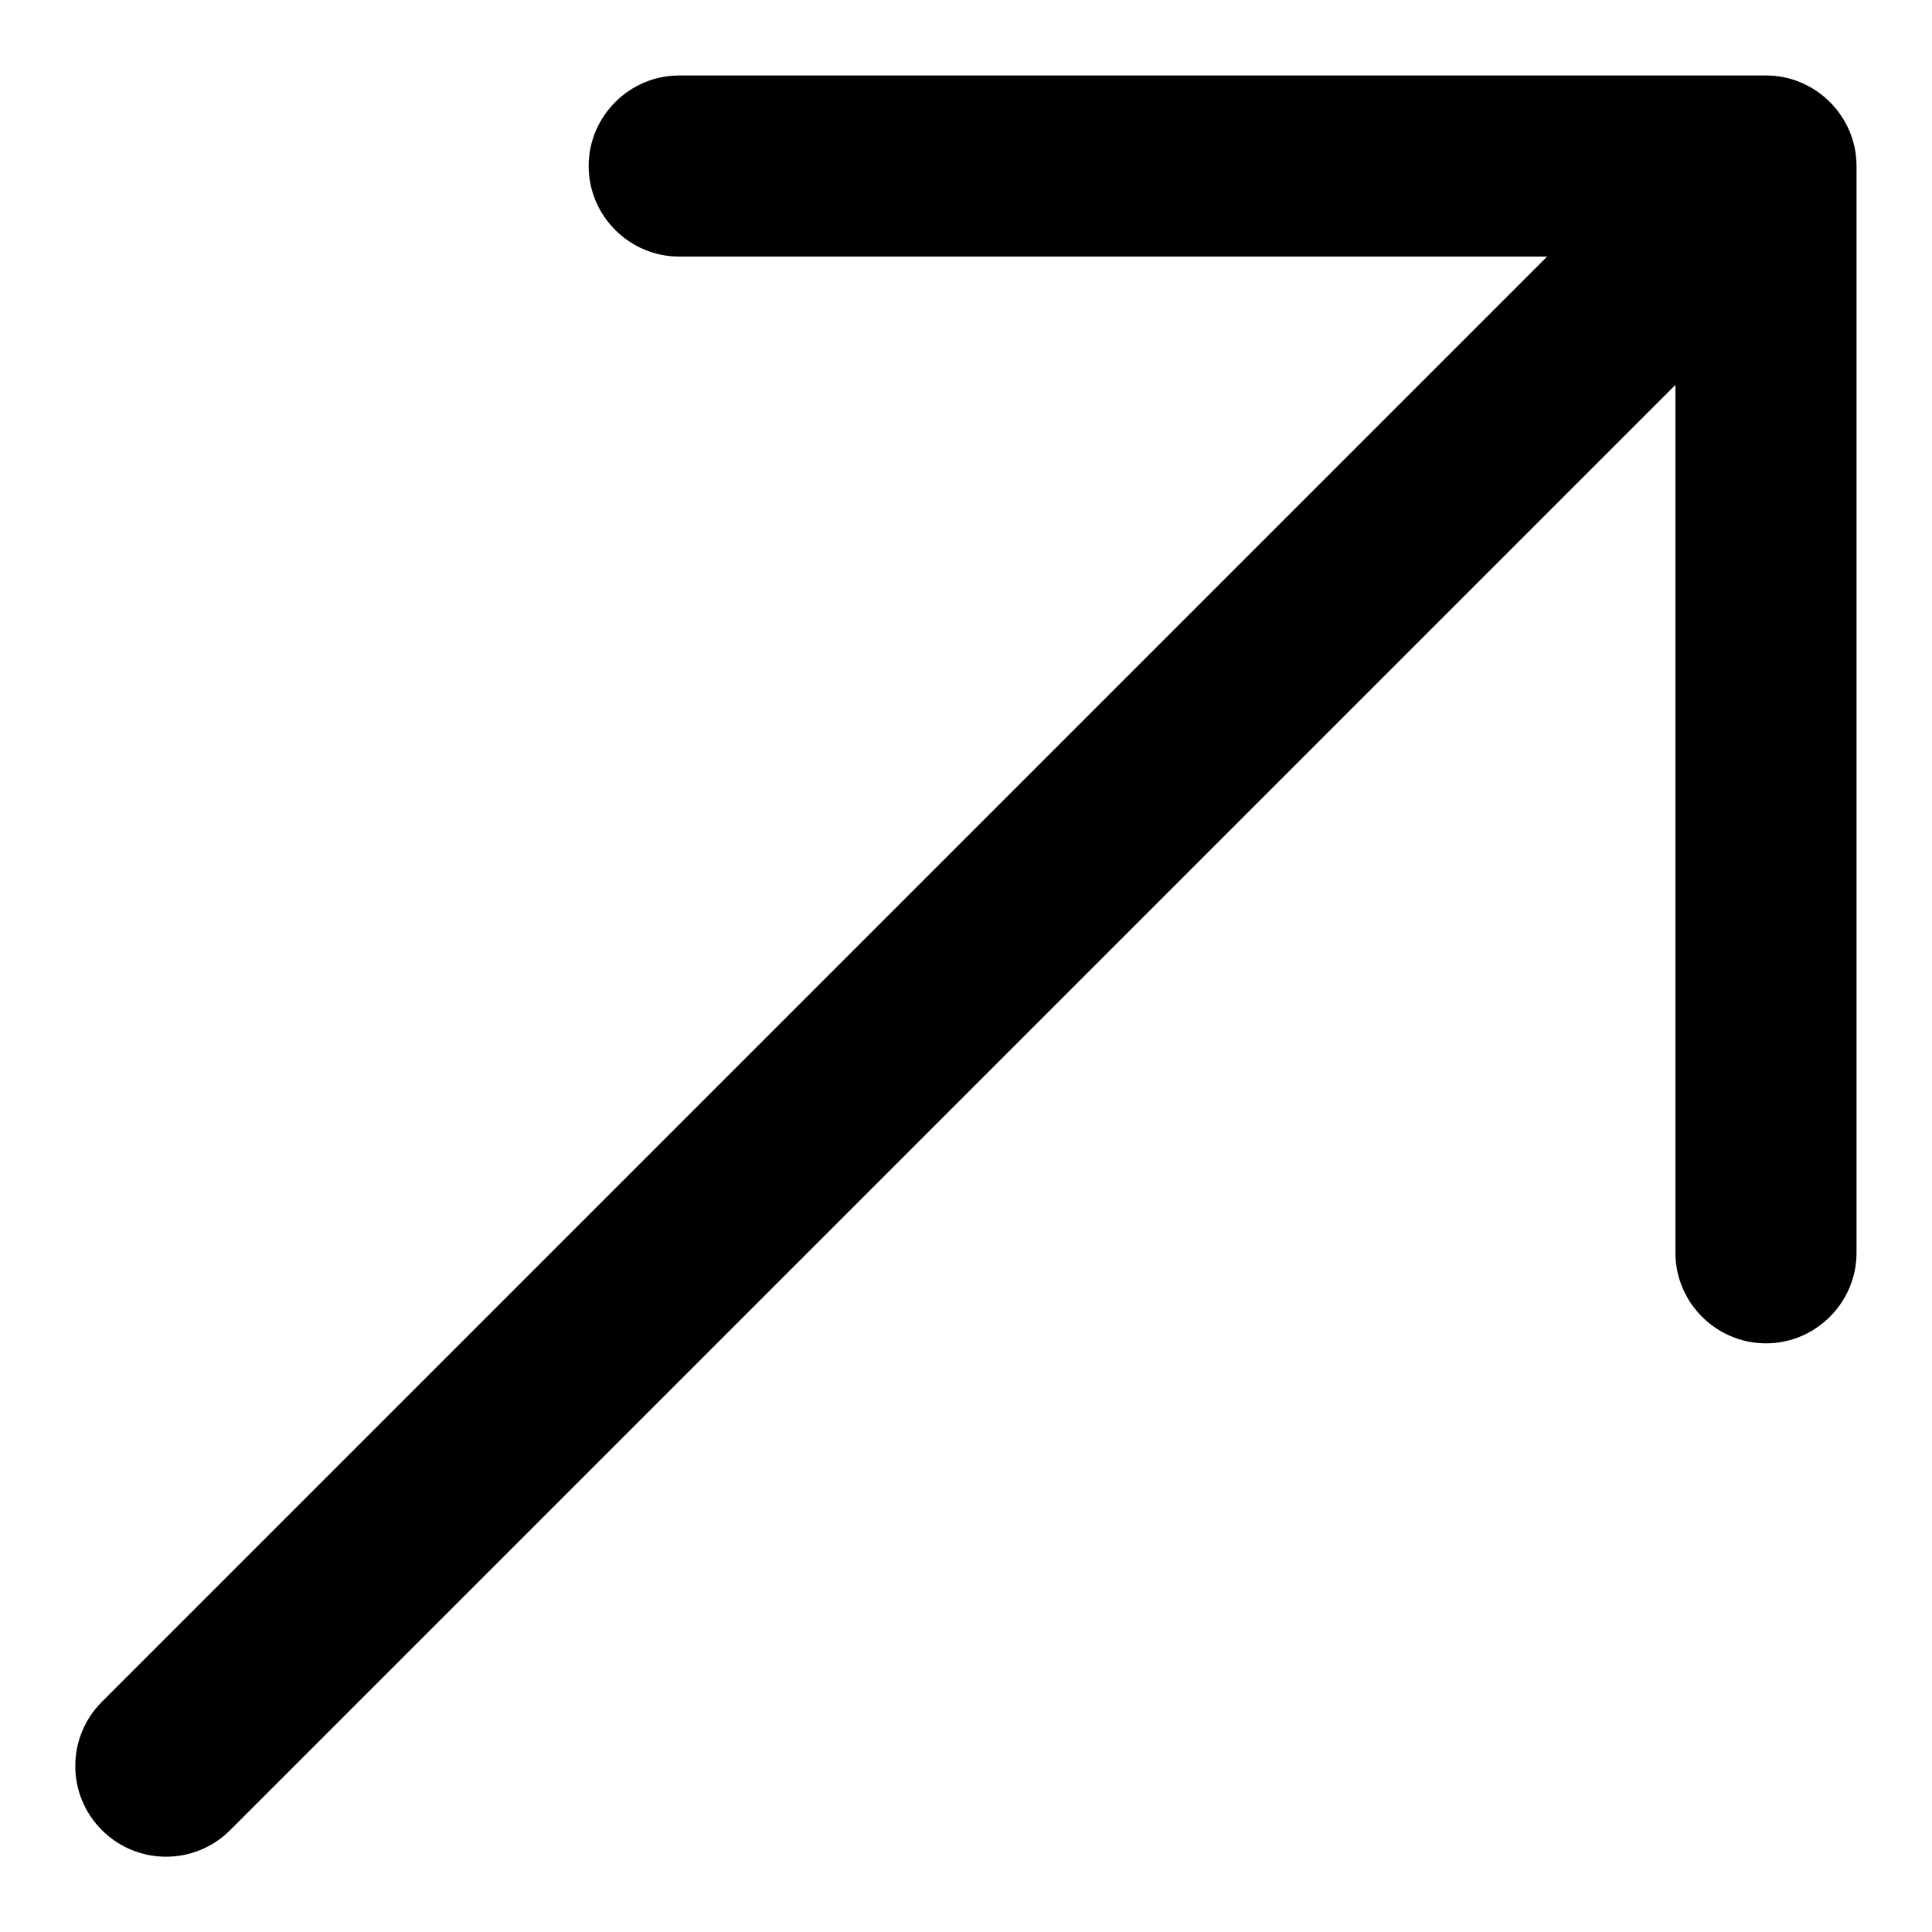
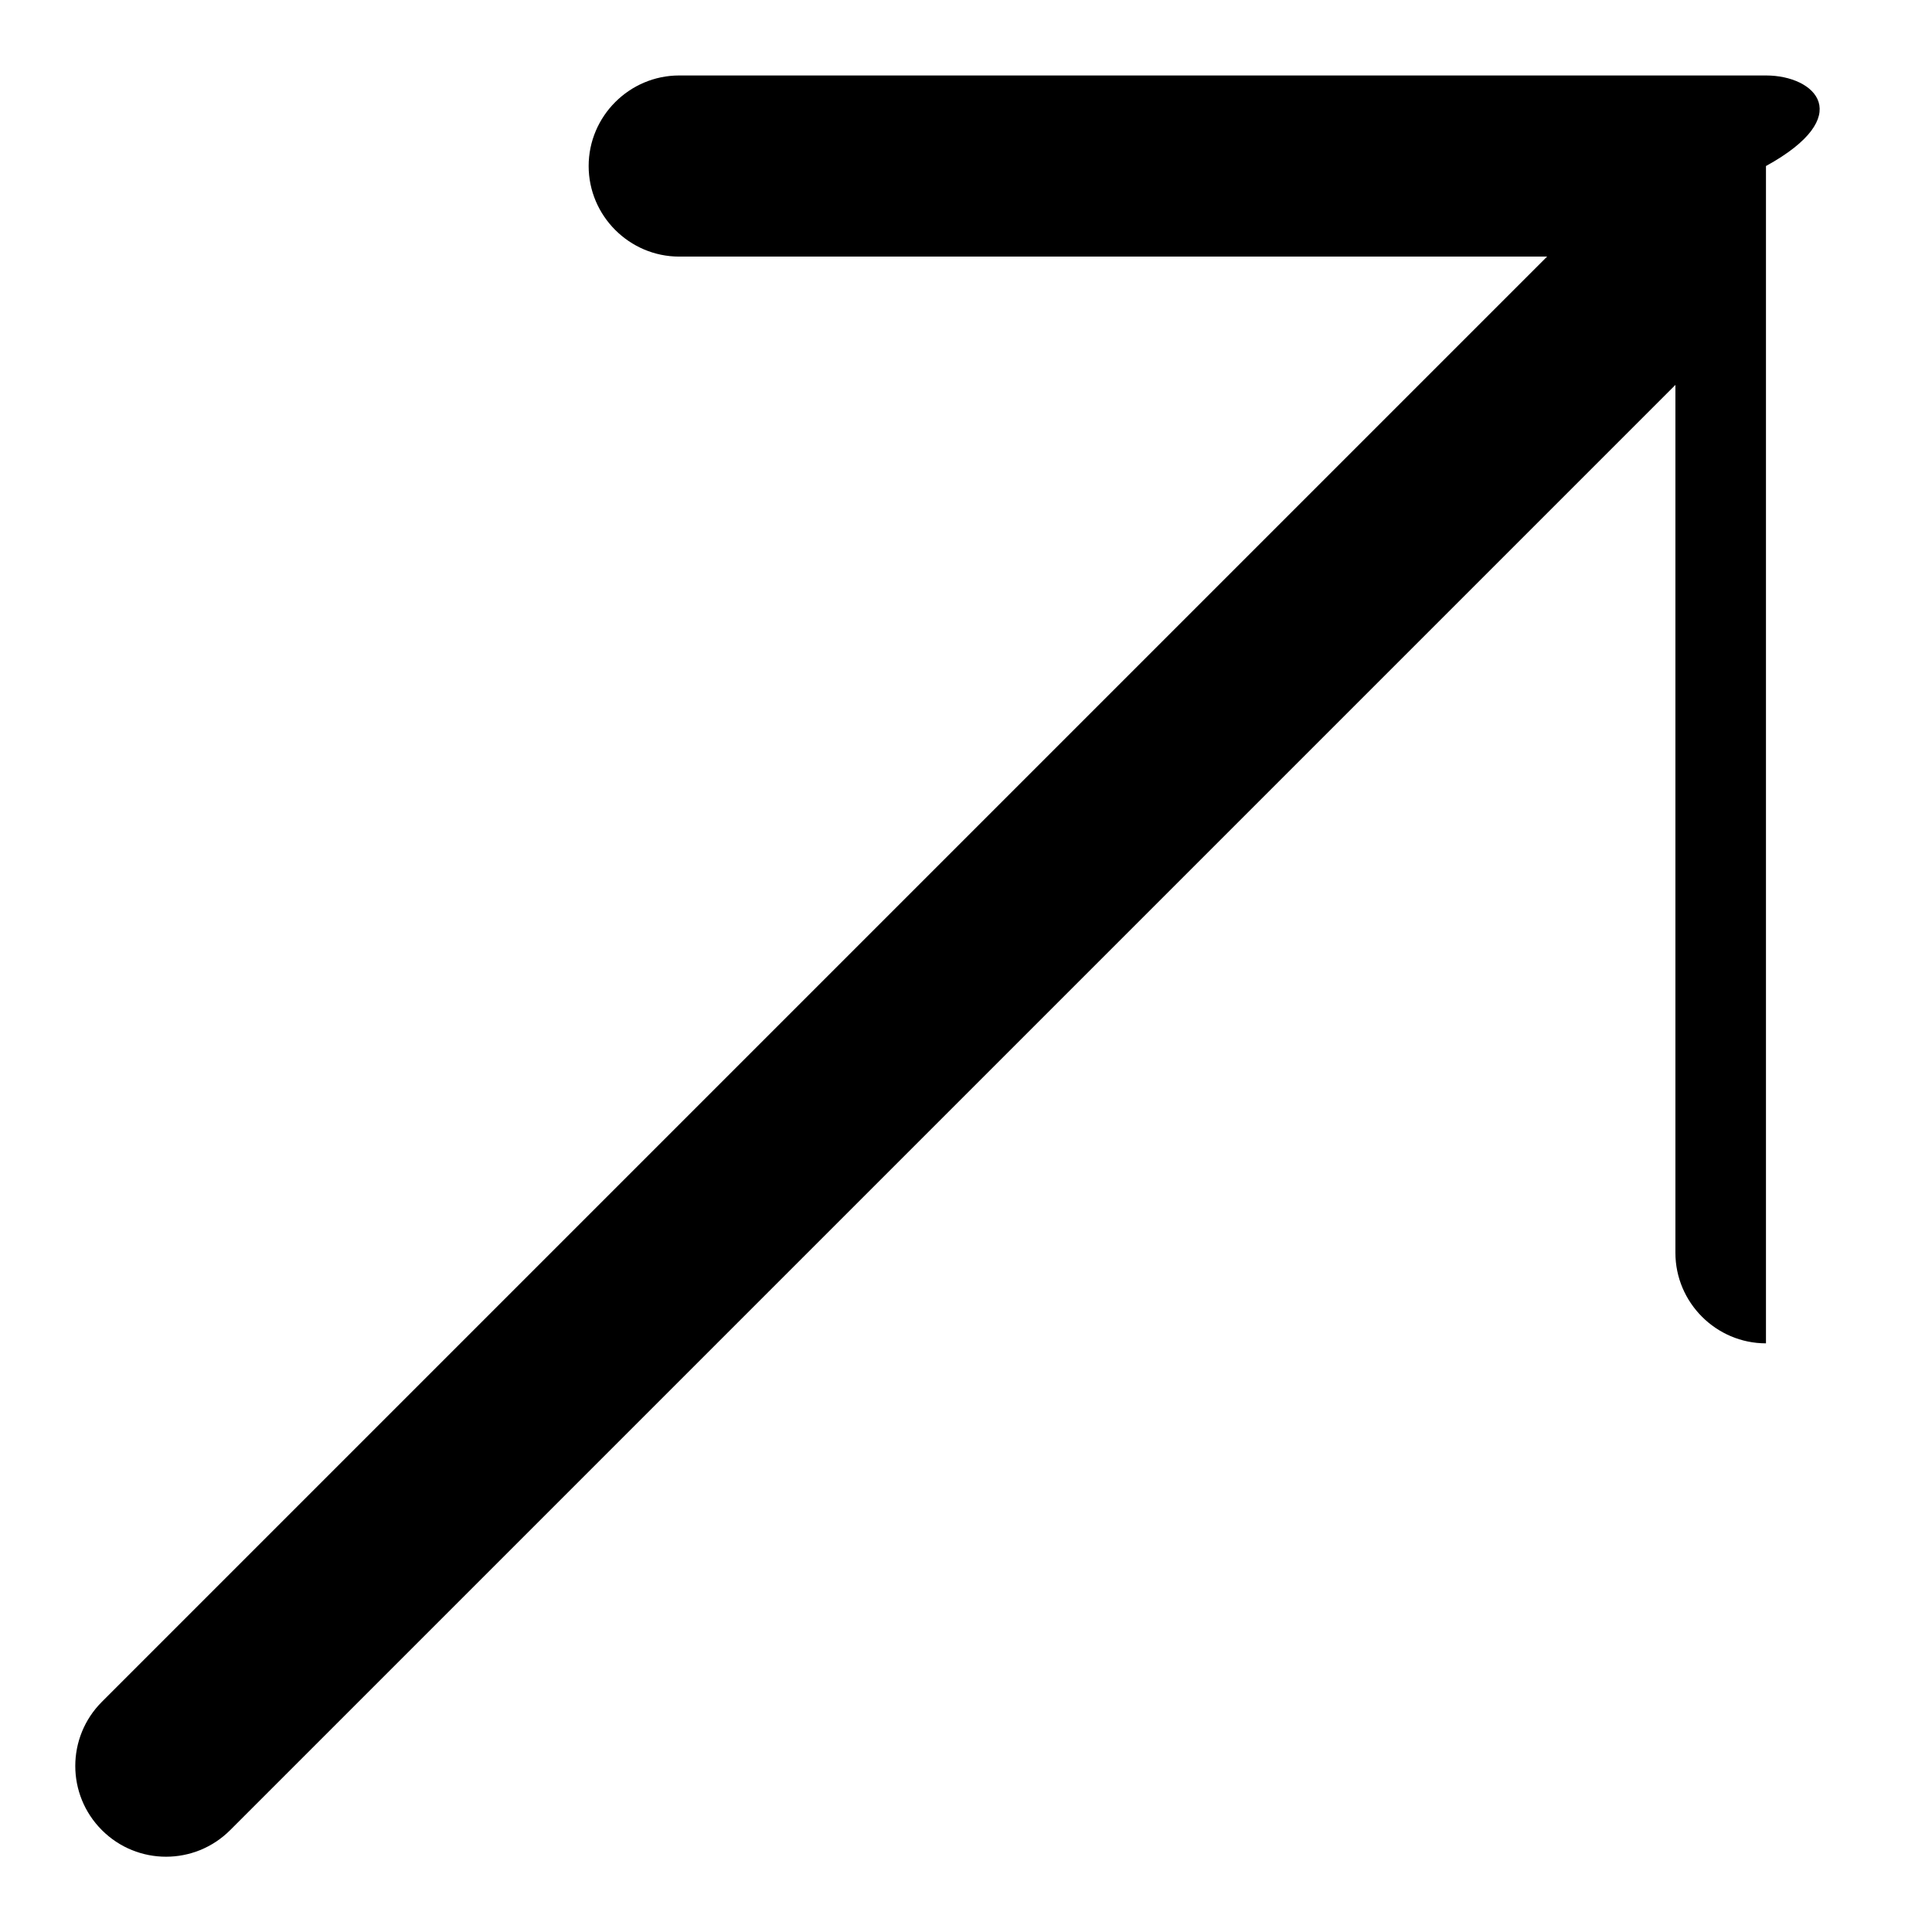
<svg xmlns="http://www.w3.org/2000/svg" version="1.1" x="0px" y="0px" viewBox="0 0 256 256" enable-background="new 0 0 256 256" xml:space="preserve">
  <g>
    <g>
-       <path fill="#000000" d="M234,10H90c-6.6,0-12,5.4-12,12c0,6.6,5.4,12,12,12h115L13.5,225.5c-4.7,4.7-4.7,12.3,0,17c4.7,4.7,12.3,4.7,17,0L222,51v115c0,6.6,5.4,12,12,12c6.6,0,12-5.4,12-12V22C246,15.4,240.6,10,234,10z" />
+       <path fill="#000000" d="M234,10H90c-6.6,0-12,5.4-12,12c0,6.6,5.4,12,12,12h115L13.5,225.5c-4.7,4.7-4.7,12.3,0,17c4.7,4.7,12.3,4.7,17,0L222,51v115c0,6.6,5.4,12,12,12V22C246,15.4,240.6,10,234,10z" />
    </g>
  </g>
</svg>